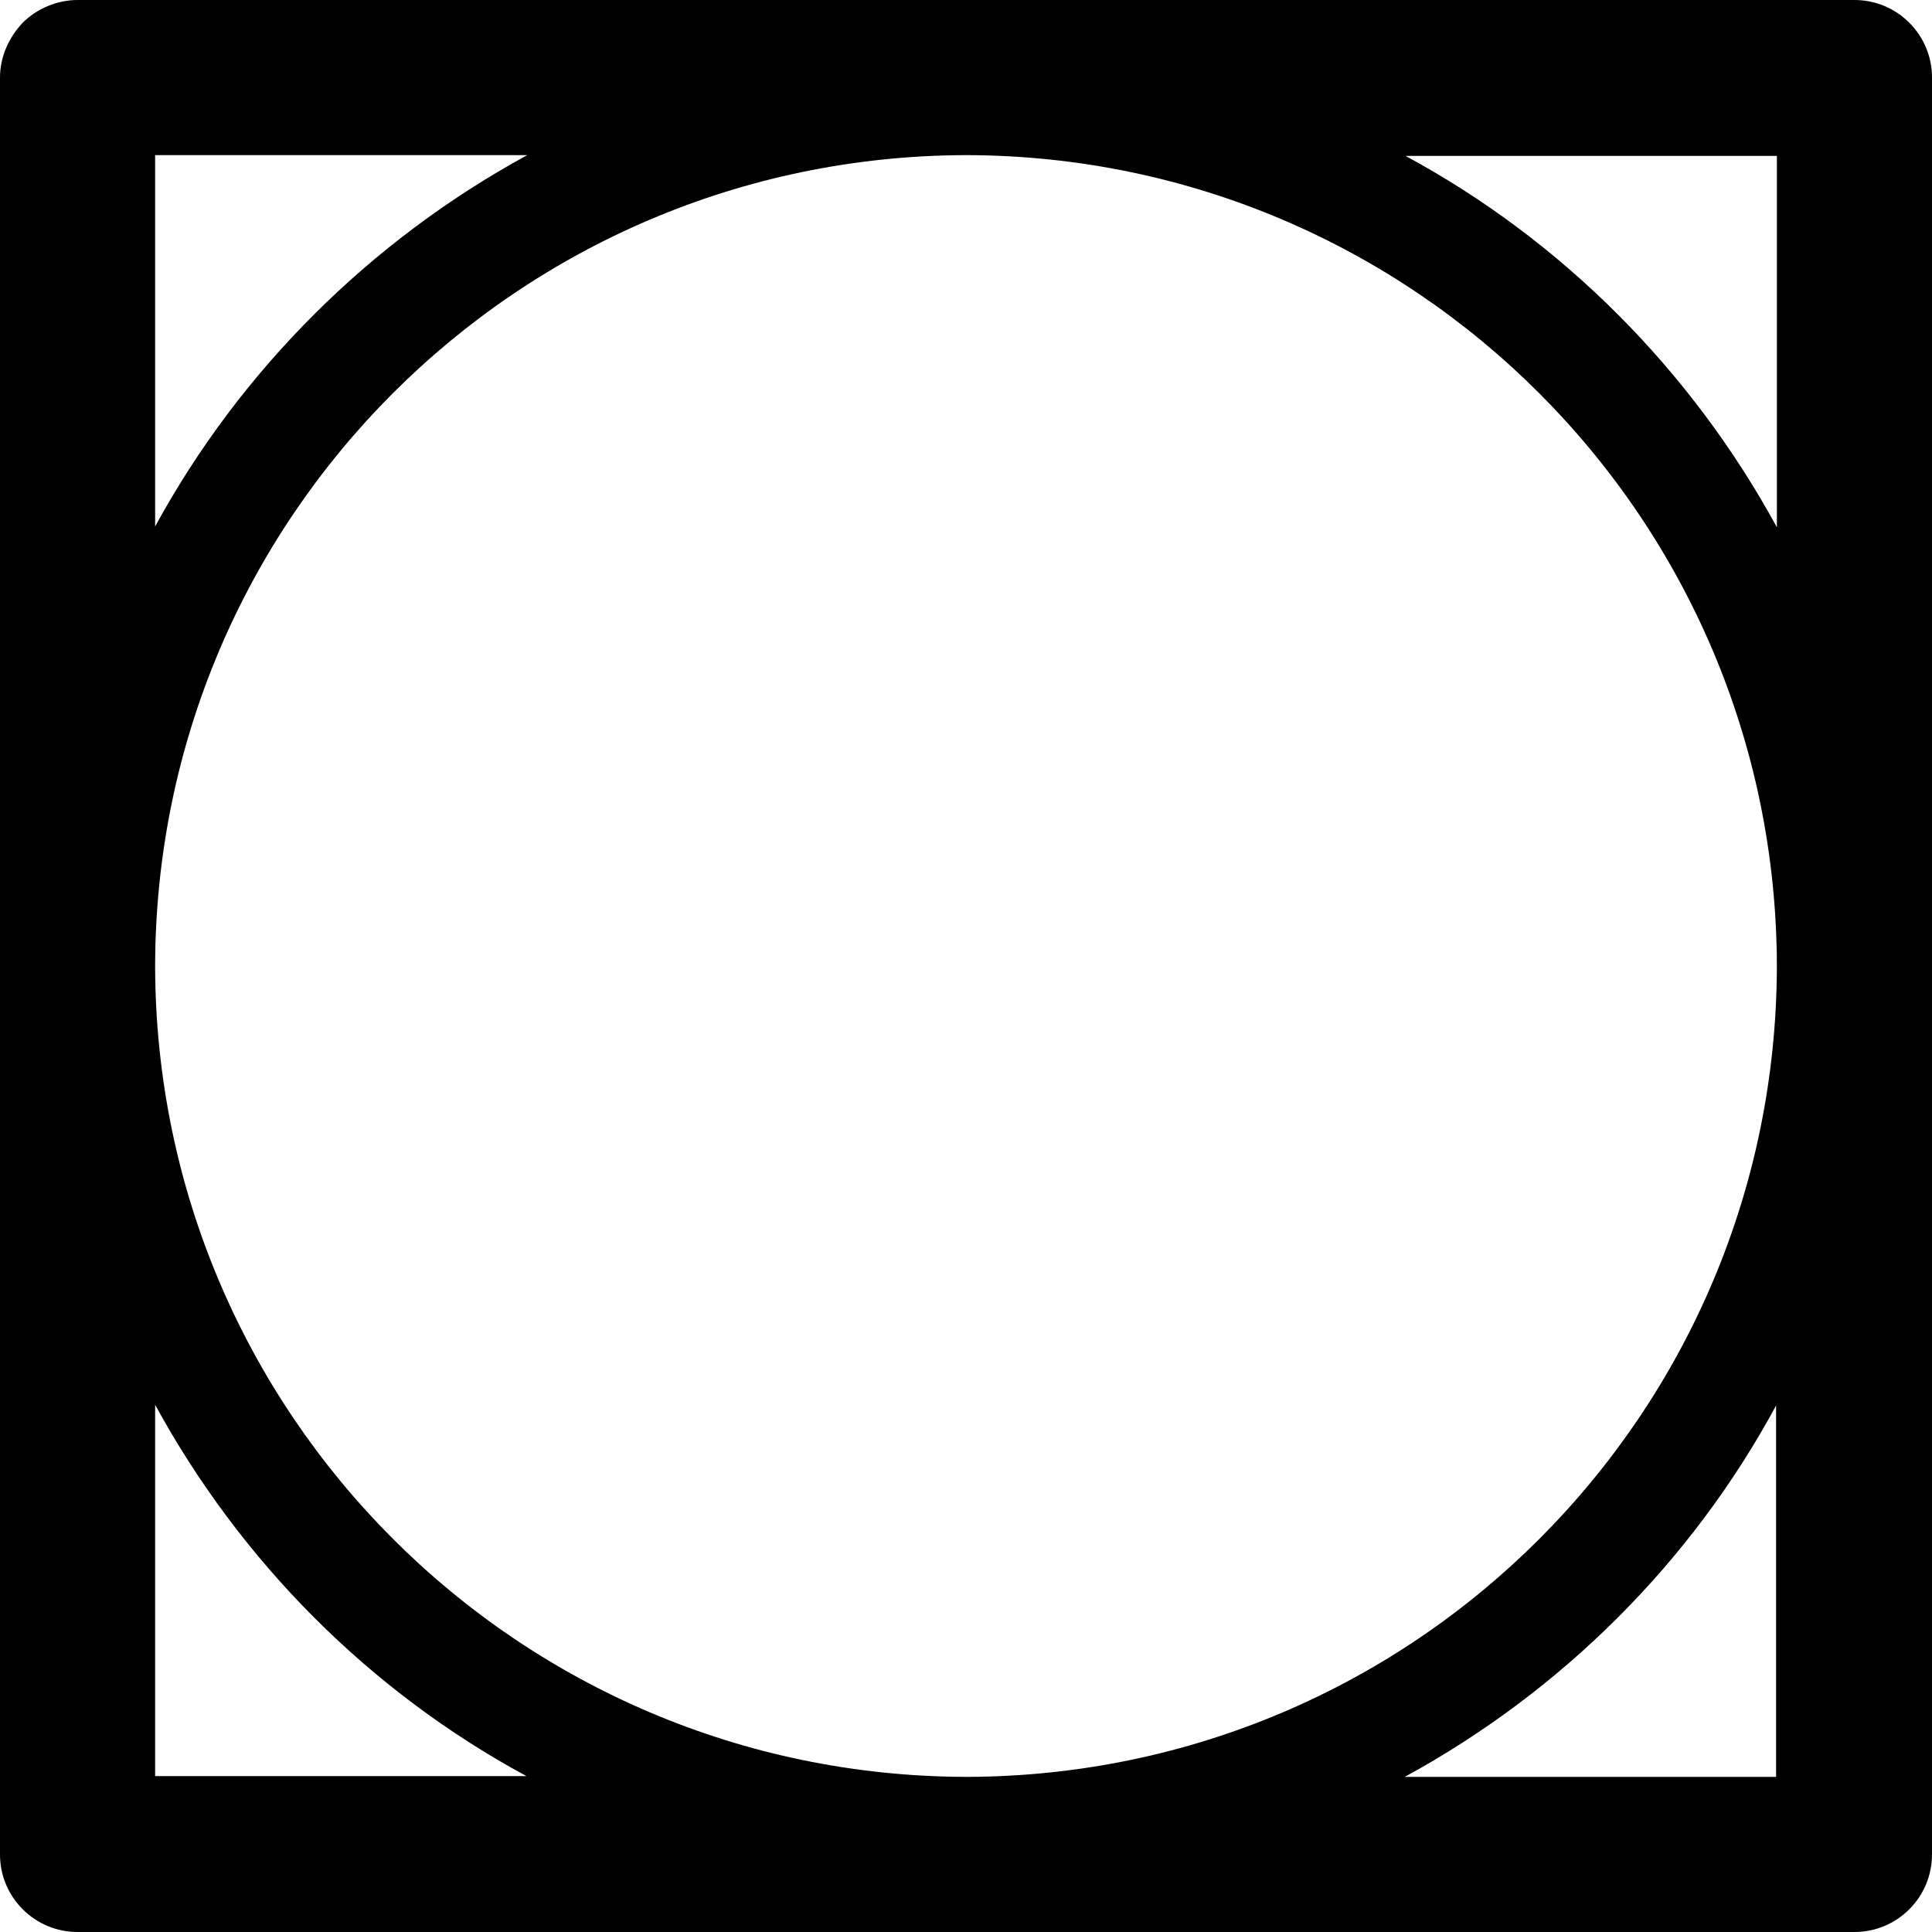
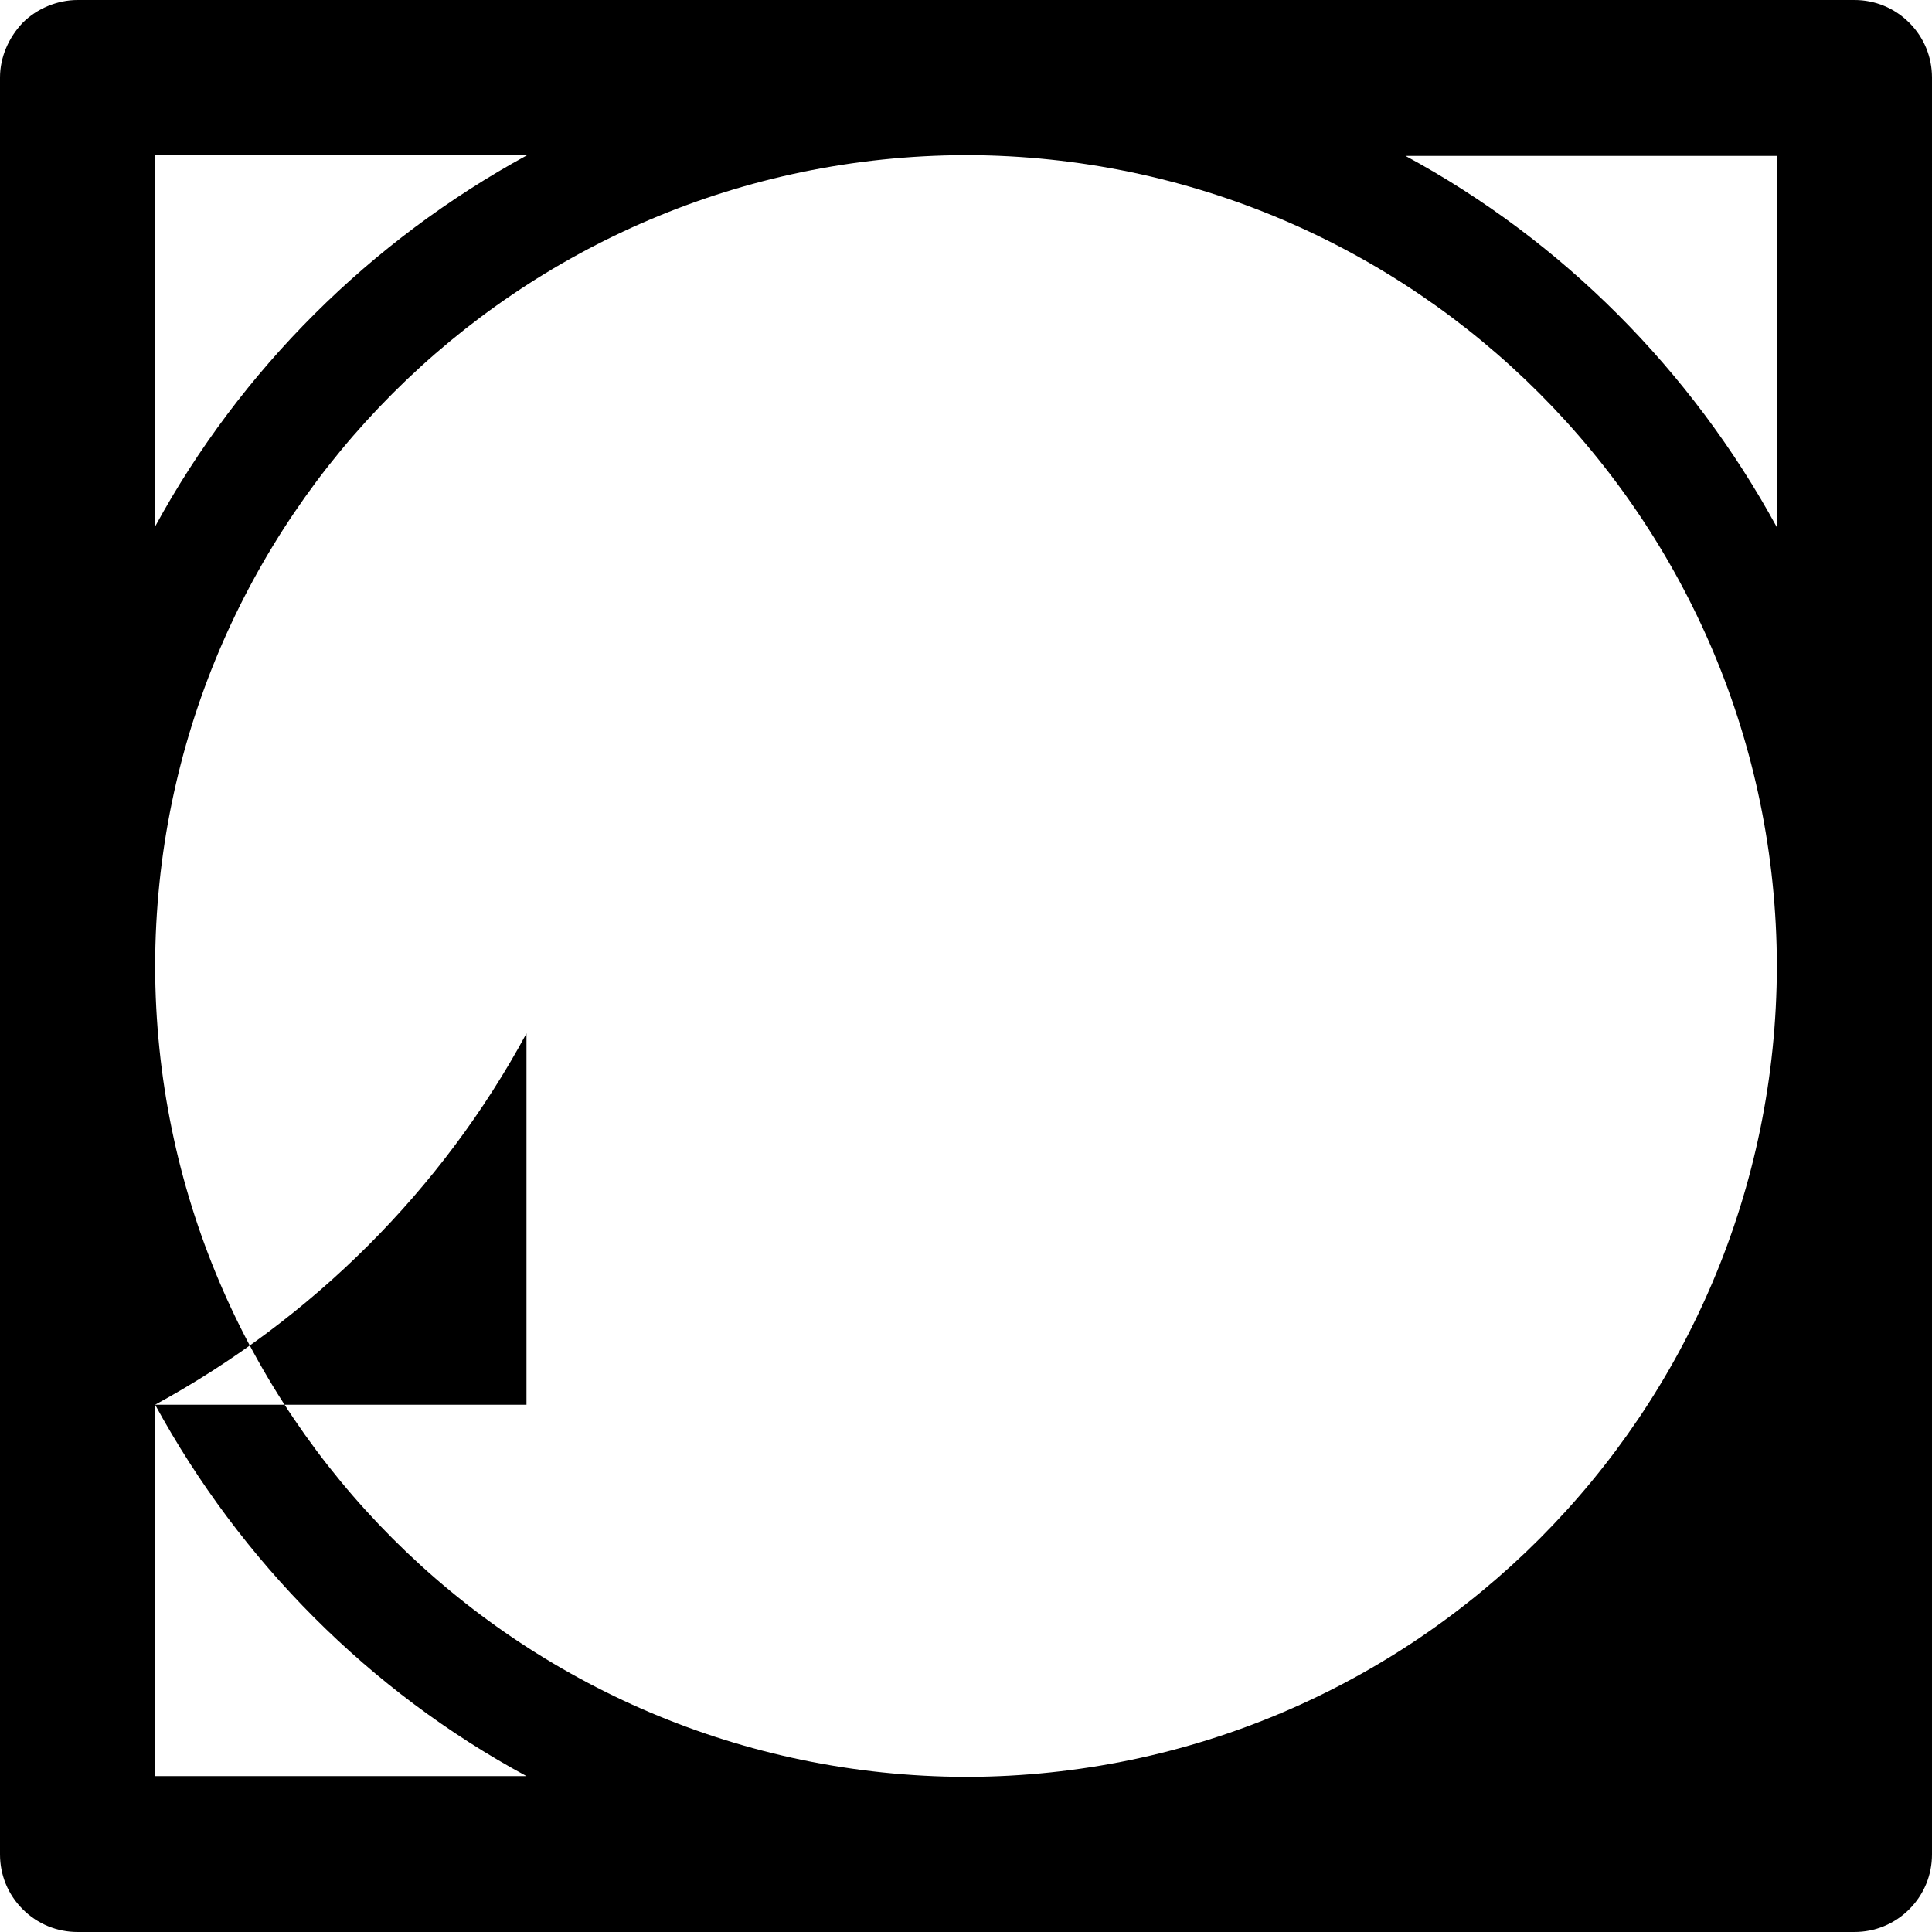
<svg xmlns="http://www.w3.org/2000/svg" version="1.1" id="Layer_1" x="0px" y="0px" viewBox="0 0 24.66 24.66" style="enable-background:new 0 0 24.66 24.66;" xml:space="preserve">
-   <path d="M24.37,0.29C24.18,0.1,23.93,0,23.67,0H0.99c-0.26,0-0.52,0.11-0.7,0.29C0.11,0.48,0,0.73,0,0.99v22.68  c0,0.26,0.1,0.51,0.29,0.7s0.44,0.29,0.7,0.29h22.68c0.26,0,0.51-0.1,0.7-0.29s0.29-0.44,0.29-0.7V0.99  C24.66,0.73,24.56,0.48,24.37,0.29z M22.68,6.73c-1.09-2-2.74-3.66-4.74-4.74h4.74V6.73z M12.32,22.68  C6.61,22.66,1.99,18.04,1.98,12.33C1.99,6.62,6.61,2,12.32,1.98h0.03C18.05,2,22.67,6.62,22.68,12.33  c-0.01,5.71-4.62,10.33-10.33,10.35H12.32z M6.73,1.98c-2,1.09-3.66,2.74-4.75,4.74V1.98H6.73z M1.98,17.93  c1.09,2,2.74,3.66,4.74,4.74H1.98V17.93z M17.93,22.68c2-1.09,3.66-2.74,4.74-4.74v4.74H17.93z" />
+   <path d="M24.37,0.29C24.18,0.1,23.93,0,23.67,0H0.99c-0.26,0-0.52,0.11-0.7,0.29C0.11,0.48,0,0.73,0,0.99v22.68  c0,0.26,0.1,0.51,0.29,0.7s0.44,0.29,0.7,0.29h22.68c0.26,0,0.51-0.1,0.7-0.29s0.29-0.44,0.29-0.7V0.99  C24.66,0.73,24.56,0.48,24.37,0.29z M22.68,6.73c-1.09-2-2.74-3.66-4.74-4.74h4.74V6.73z M12.32,22.68  C6.61,22.66,1.99,18.04,1.98,12.33C1.99,6.62,6.61,2,12.32,1.98h0.03C18.05,2,22.67,6.62,22.68,12.33  c-0.01,5.71-4.62,10.33-10.33,10.35H12.32z M6.73,1.98c-2,1.09-3.66,2.74-4.75,4.74V1.98H6.73z M1.98,17.93  c1.09,2,2.74,3.66,4.74,4.74H1.98V17.93z c2-1.09,3.66-2.74,4.74-4.74v4.74H17.93z" />
</svg>